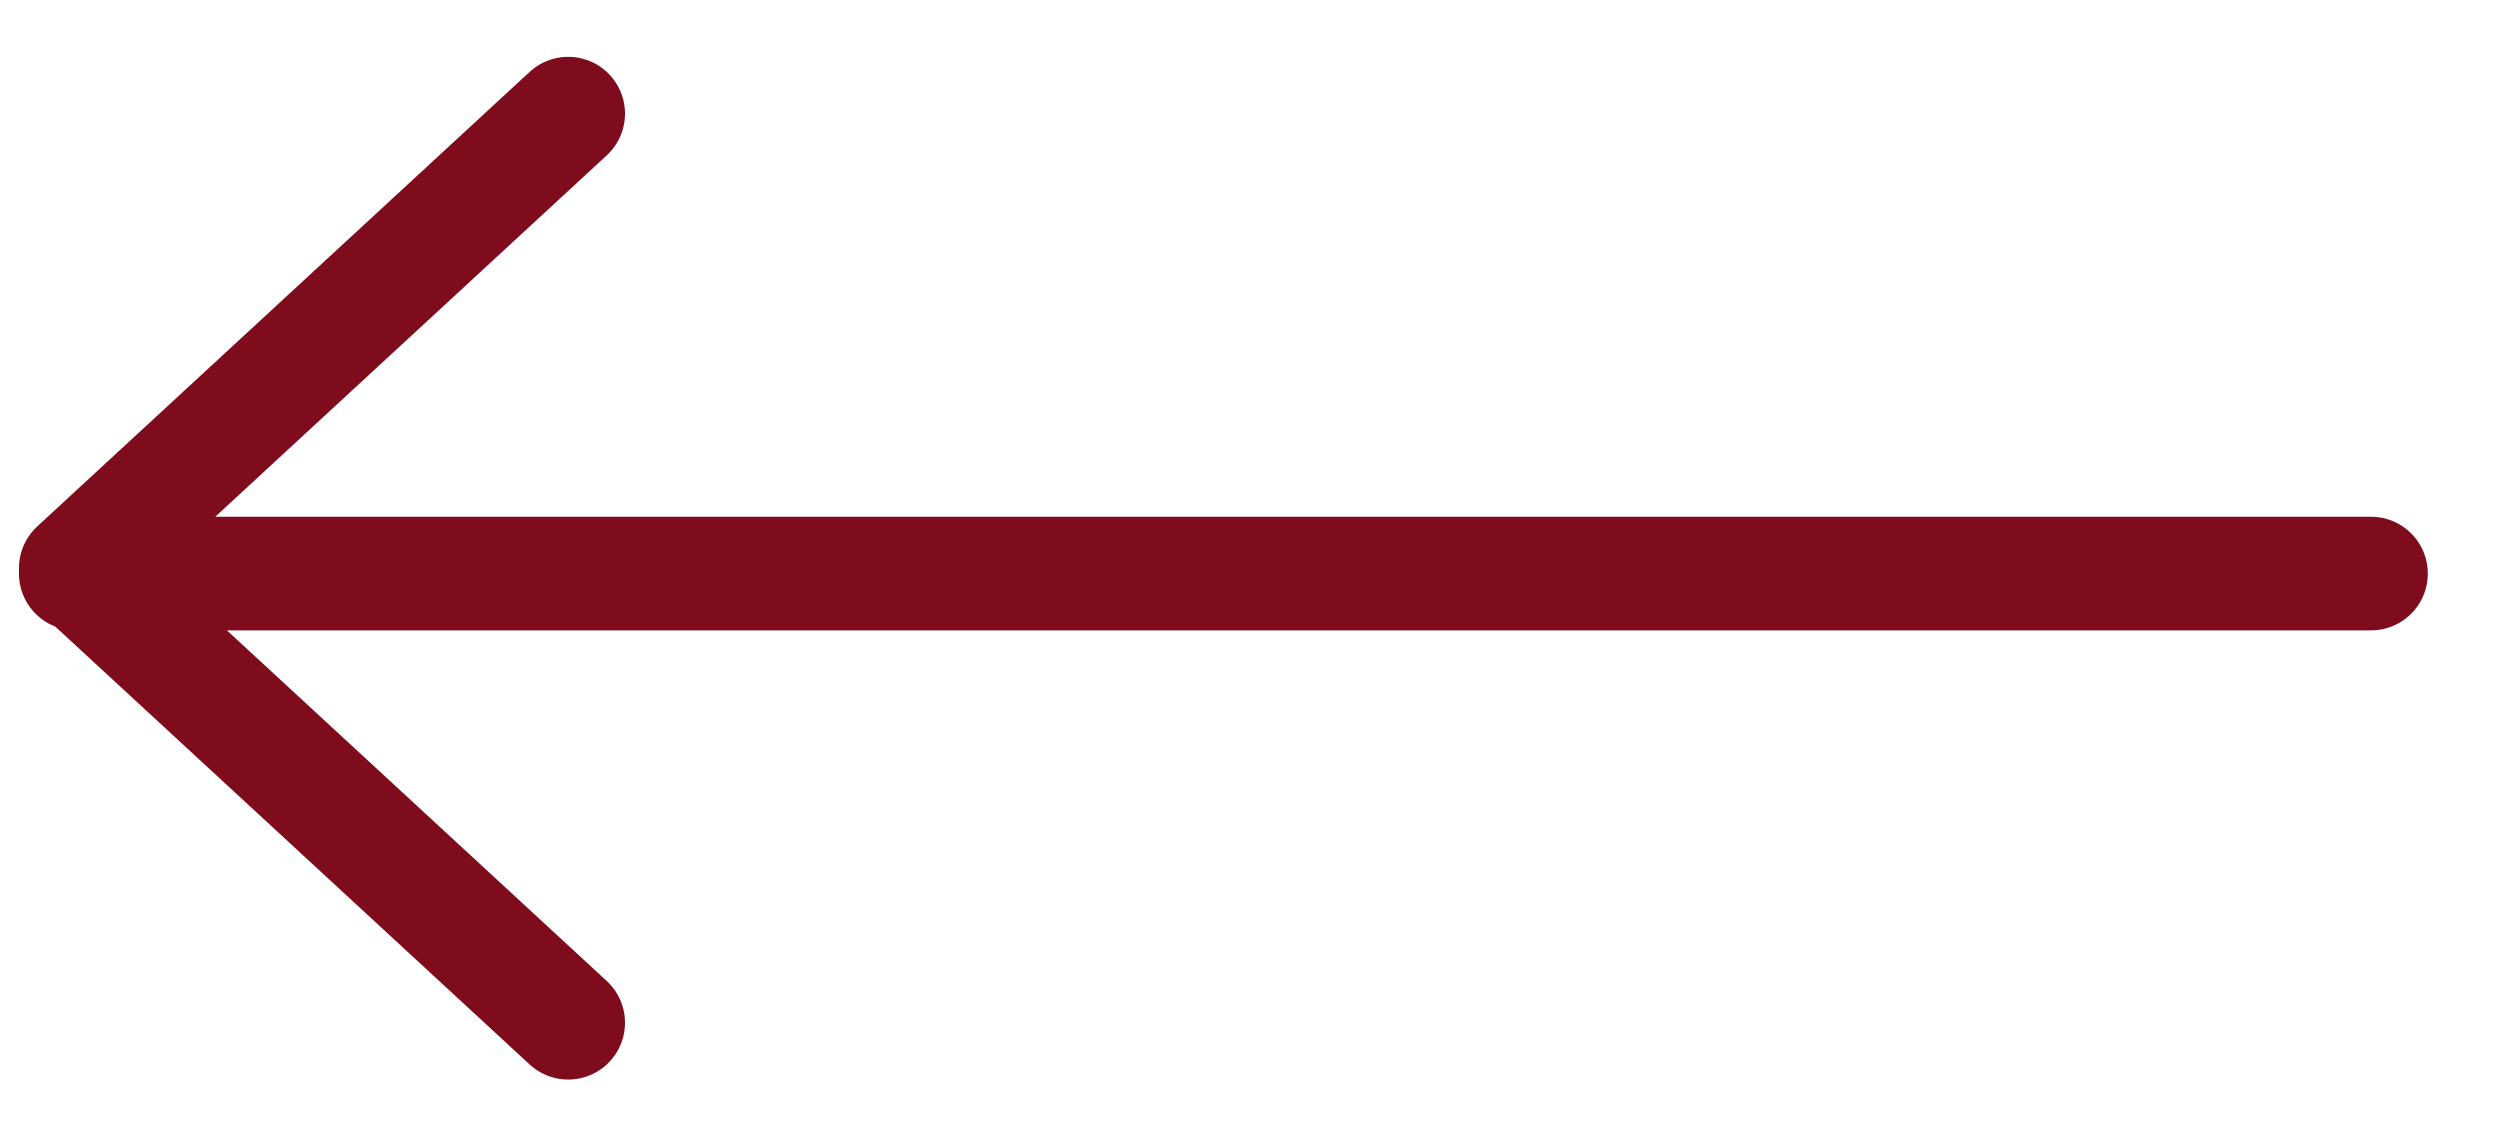
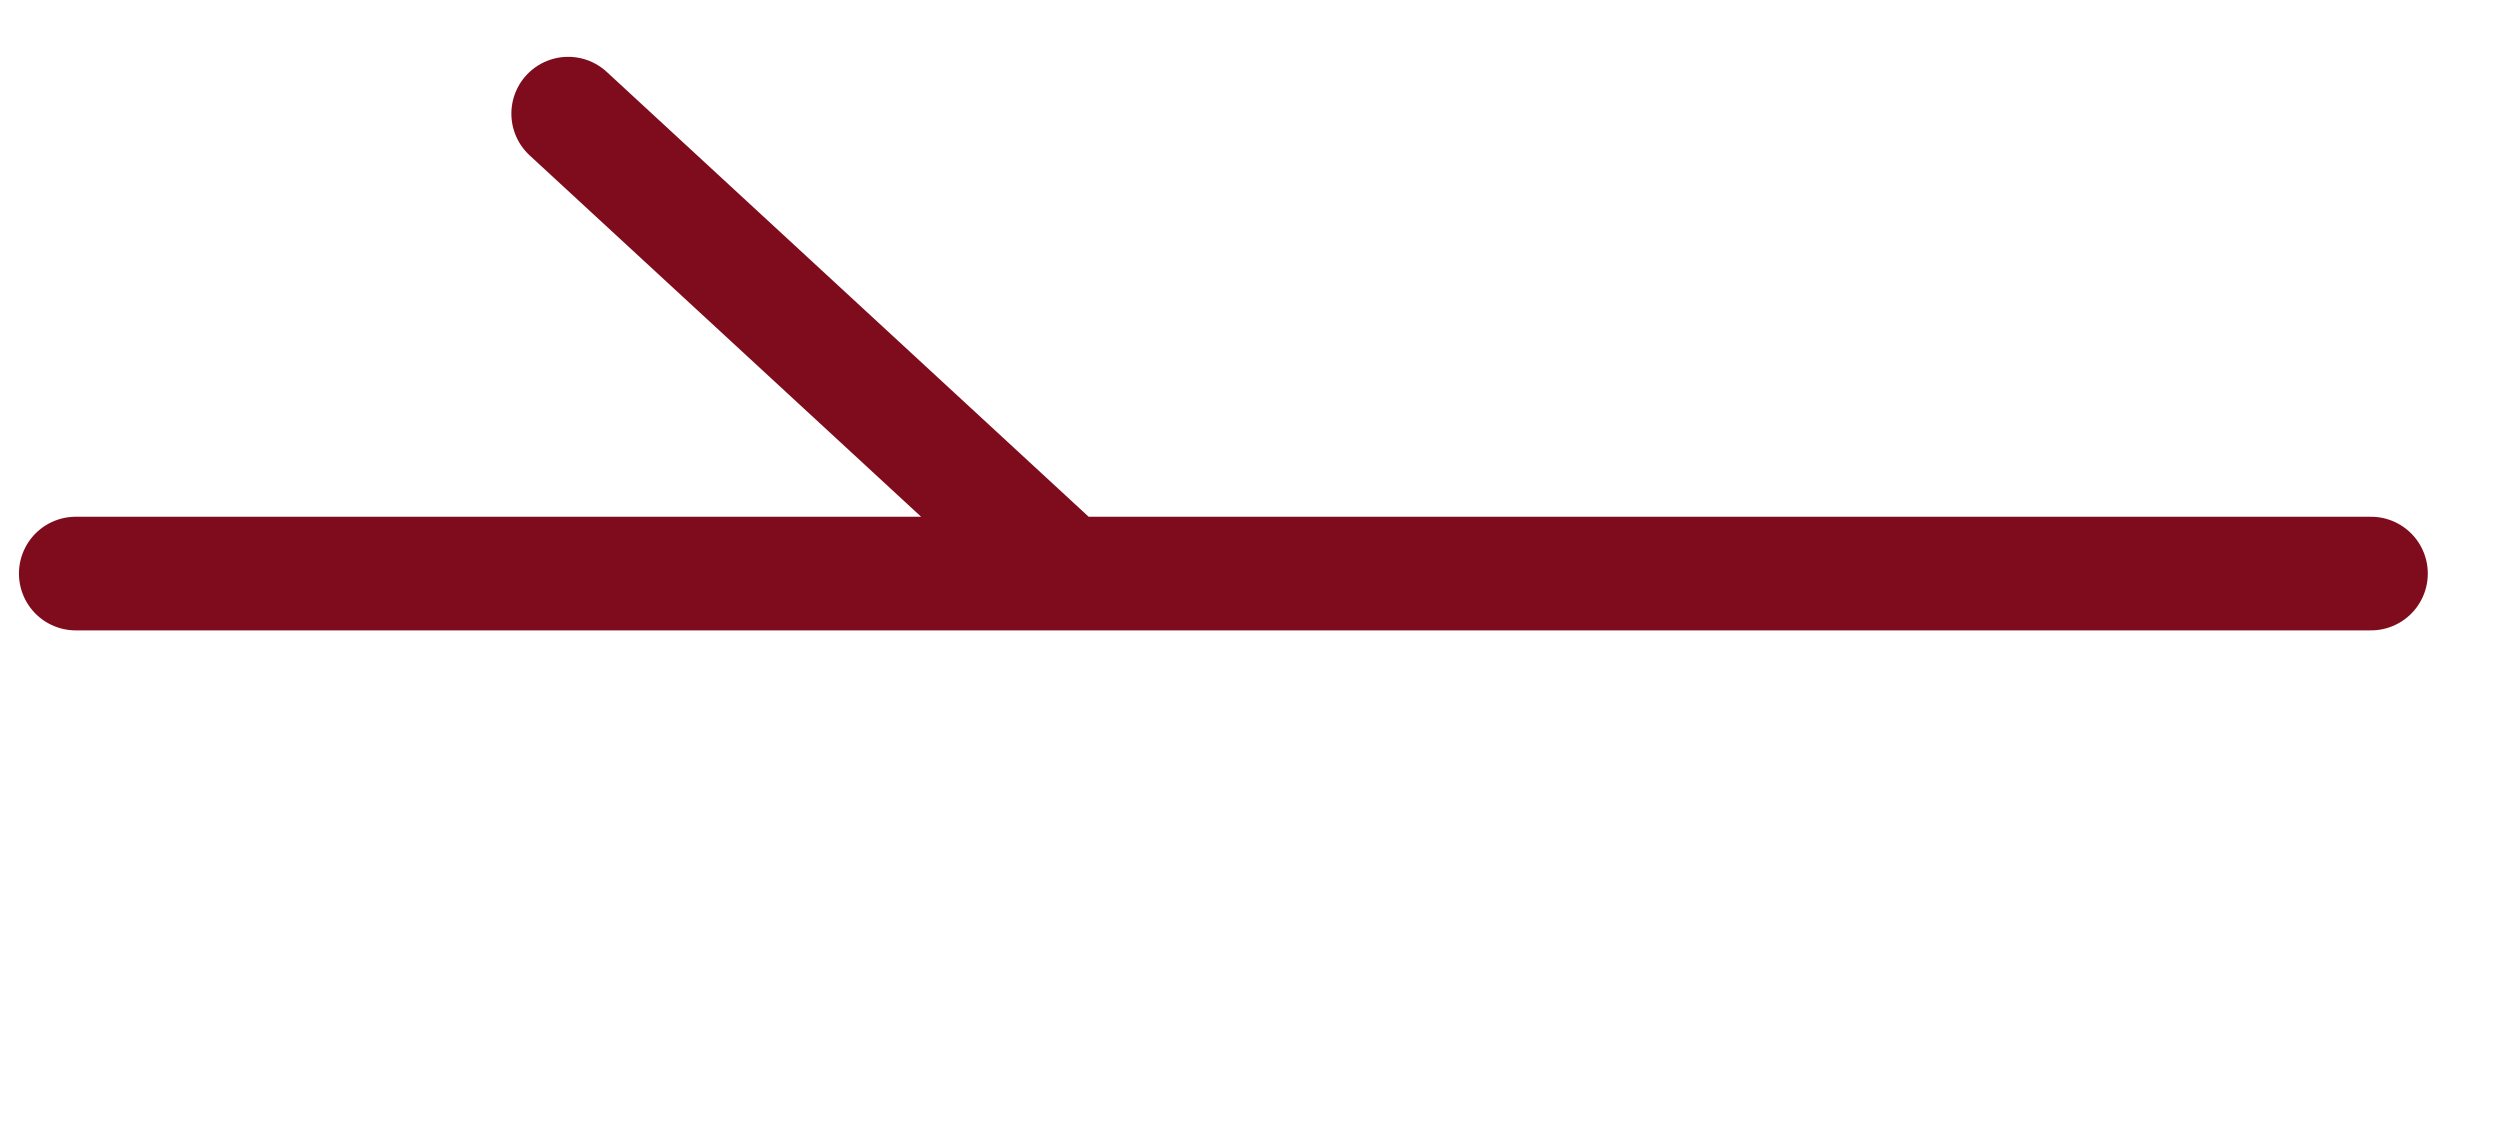
<svg xmlns="http://www.w3.org/2000/svg" width="33" height="15" viewBox="0 0 33 15">
  <title>Group 4</title>
-   <path d="M1 7.571h30.297M7.5 1.5L1 7.5l6.5 6" stroke-width="1.5" stroke="#7F0C1C" fill="none" fill-rule="evenodd" stroke-linecap="round" stroke-linejoin="round" />
+   <path d="M1 7.571h30.297M7.5 1.5l6.5 6" stroke-width="1.5" stroke="#7F0C1C" fill="none" fill-rule="evenodd" stroke-linecap="round" stroke-linejoin="round" />
</svg>